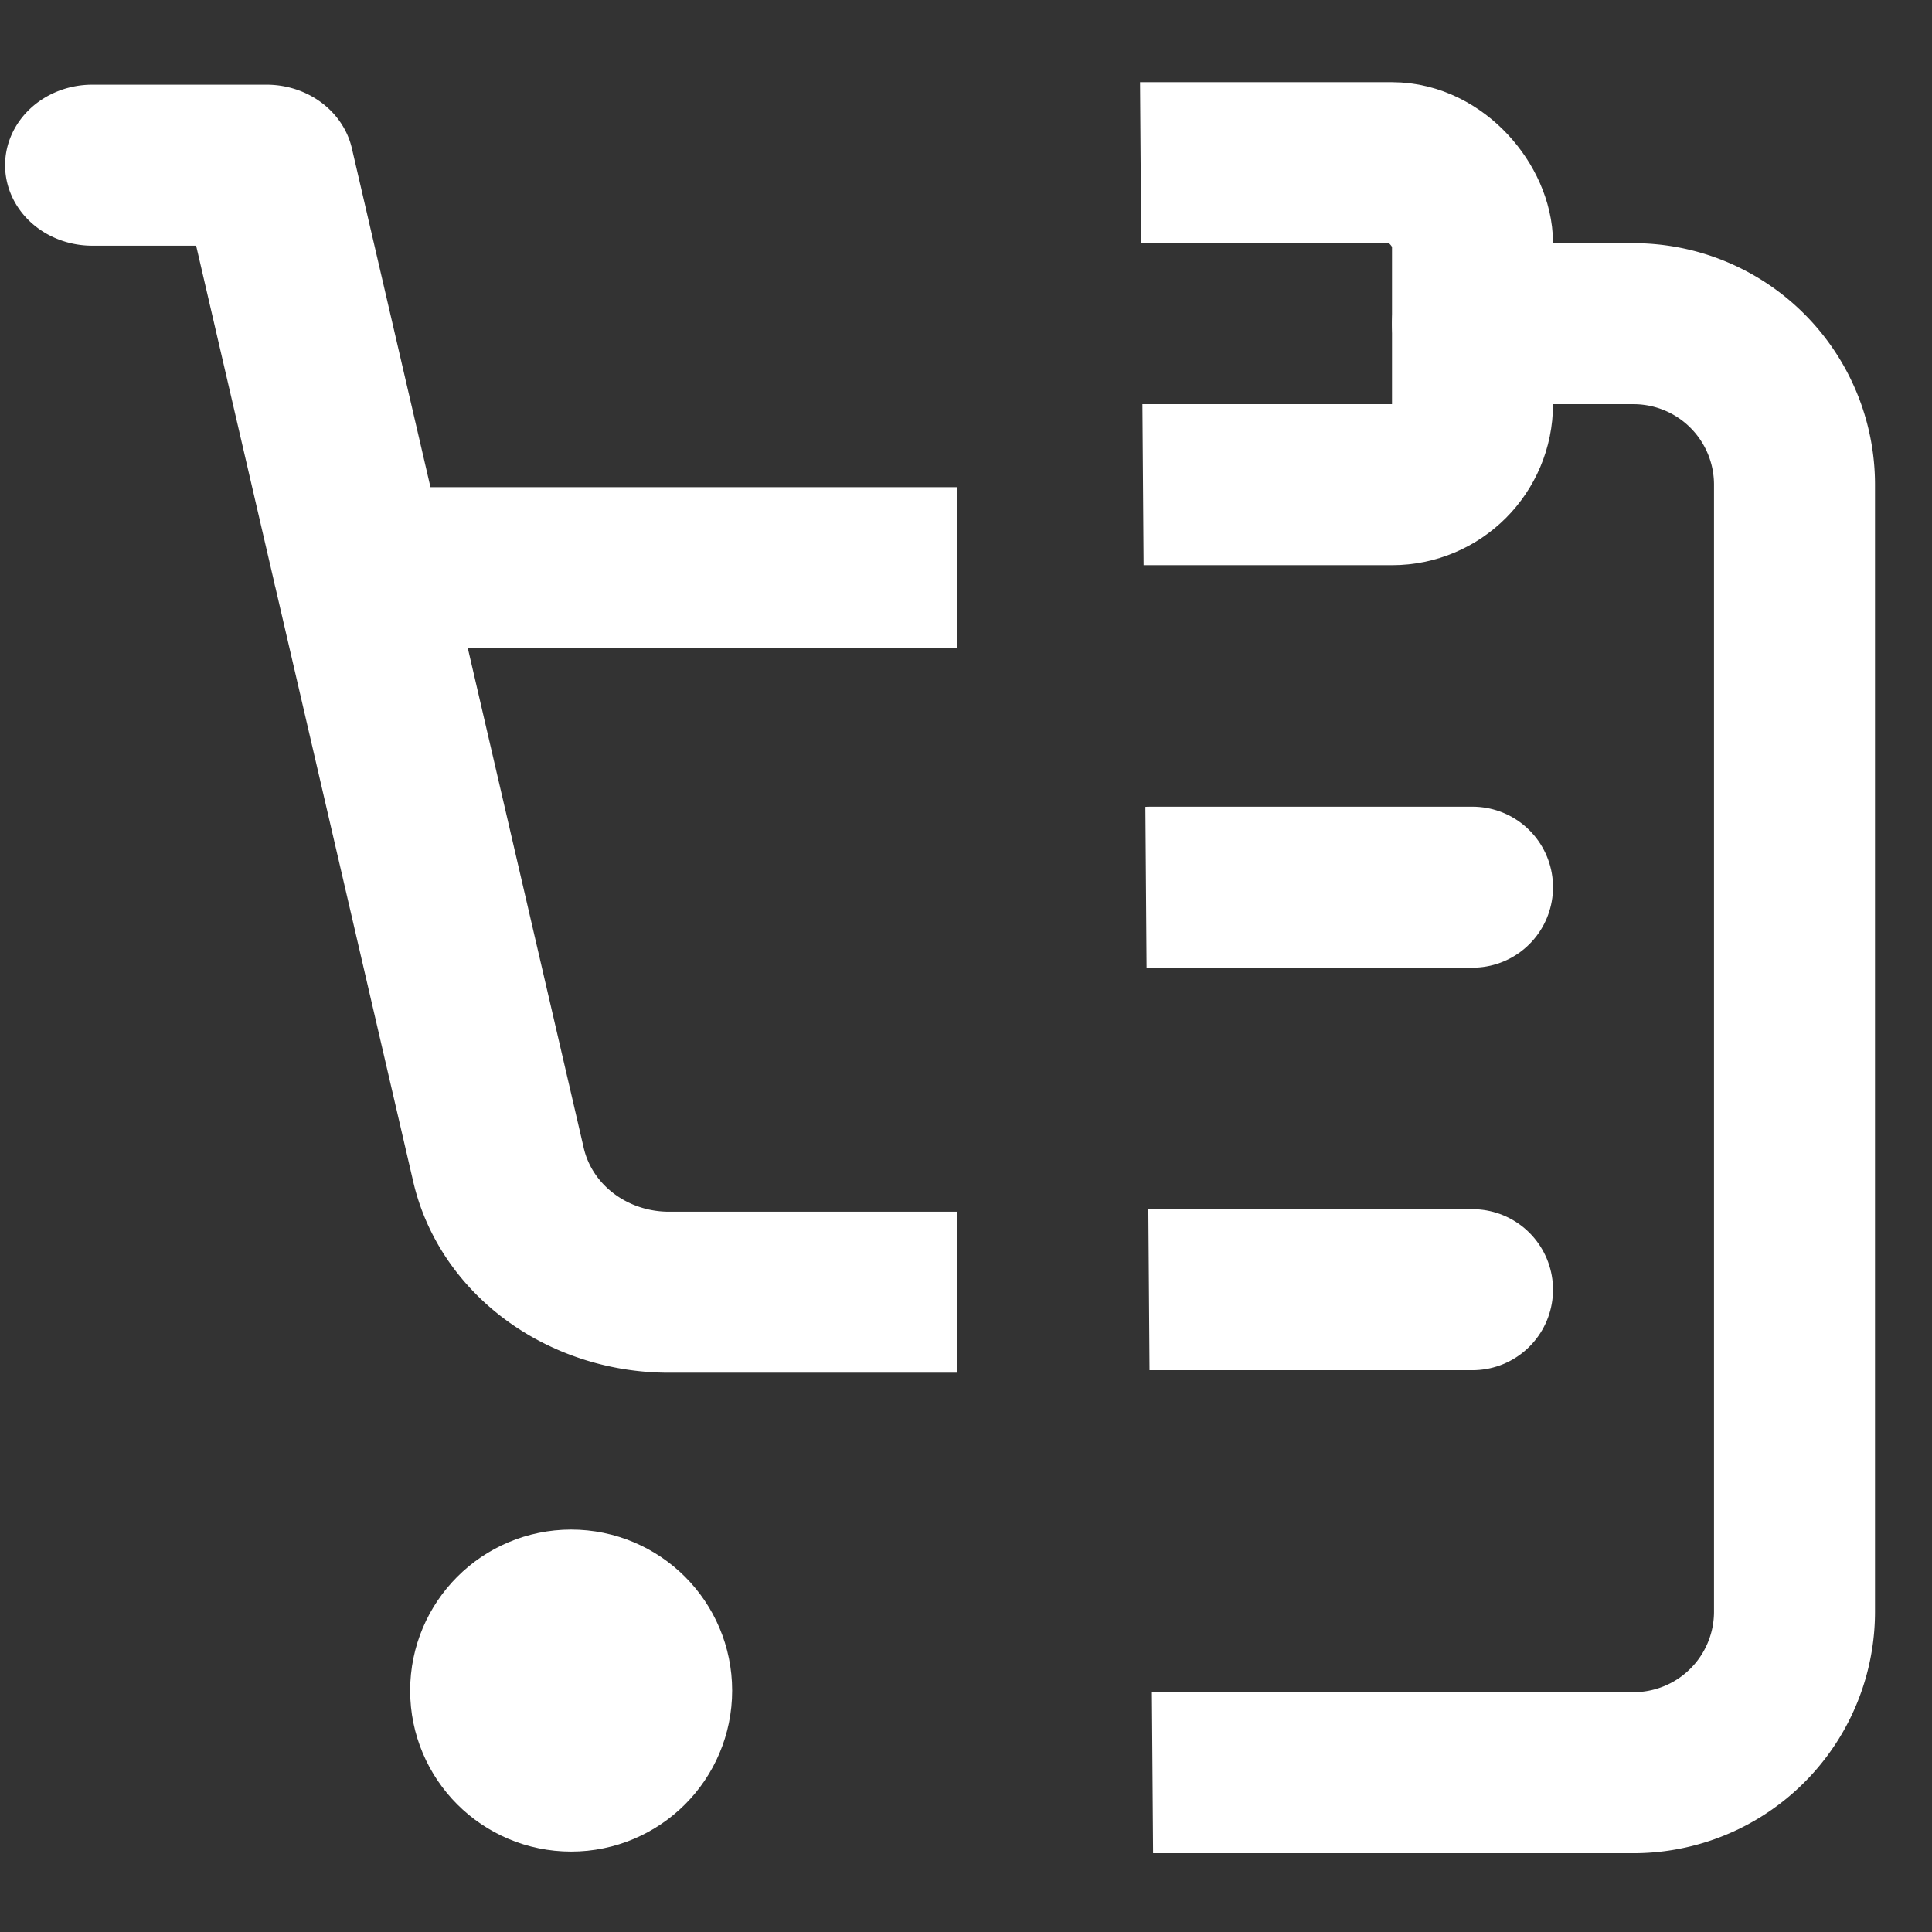
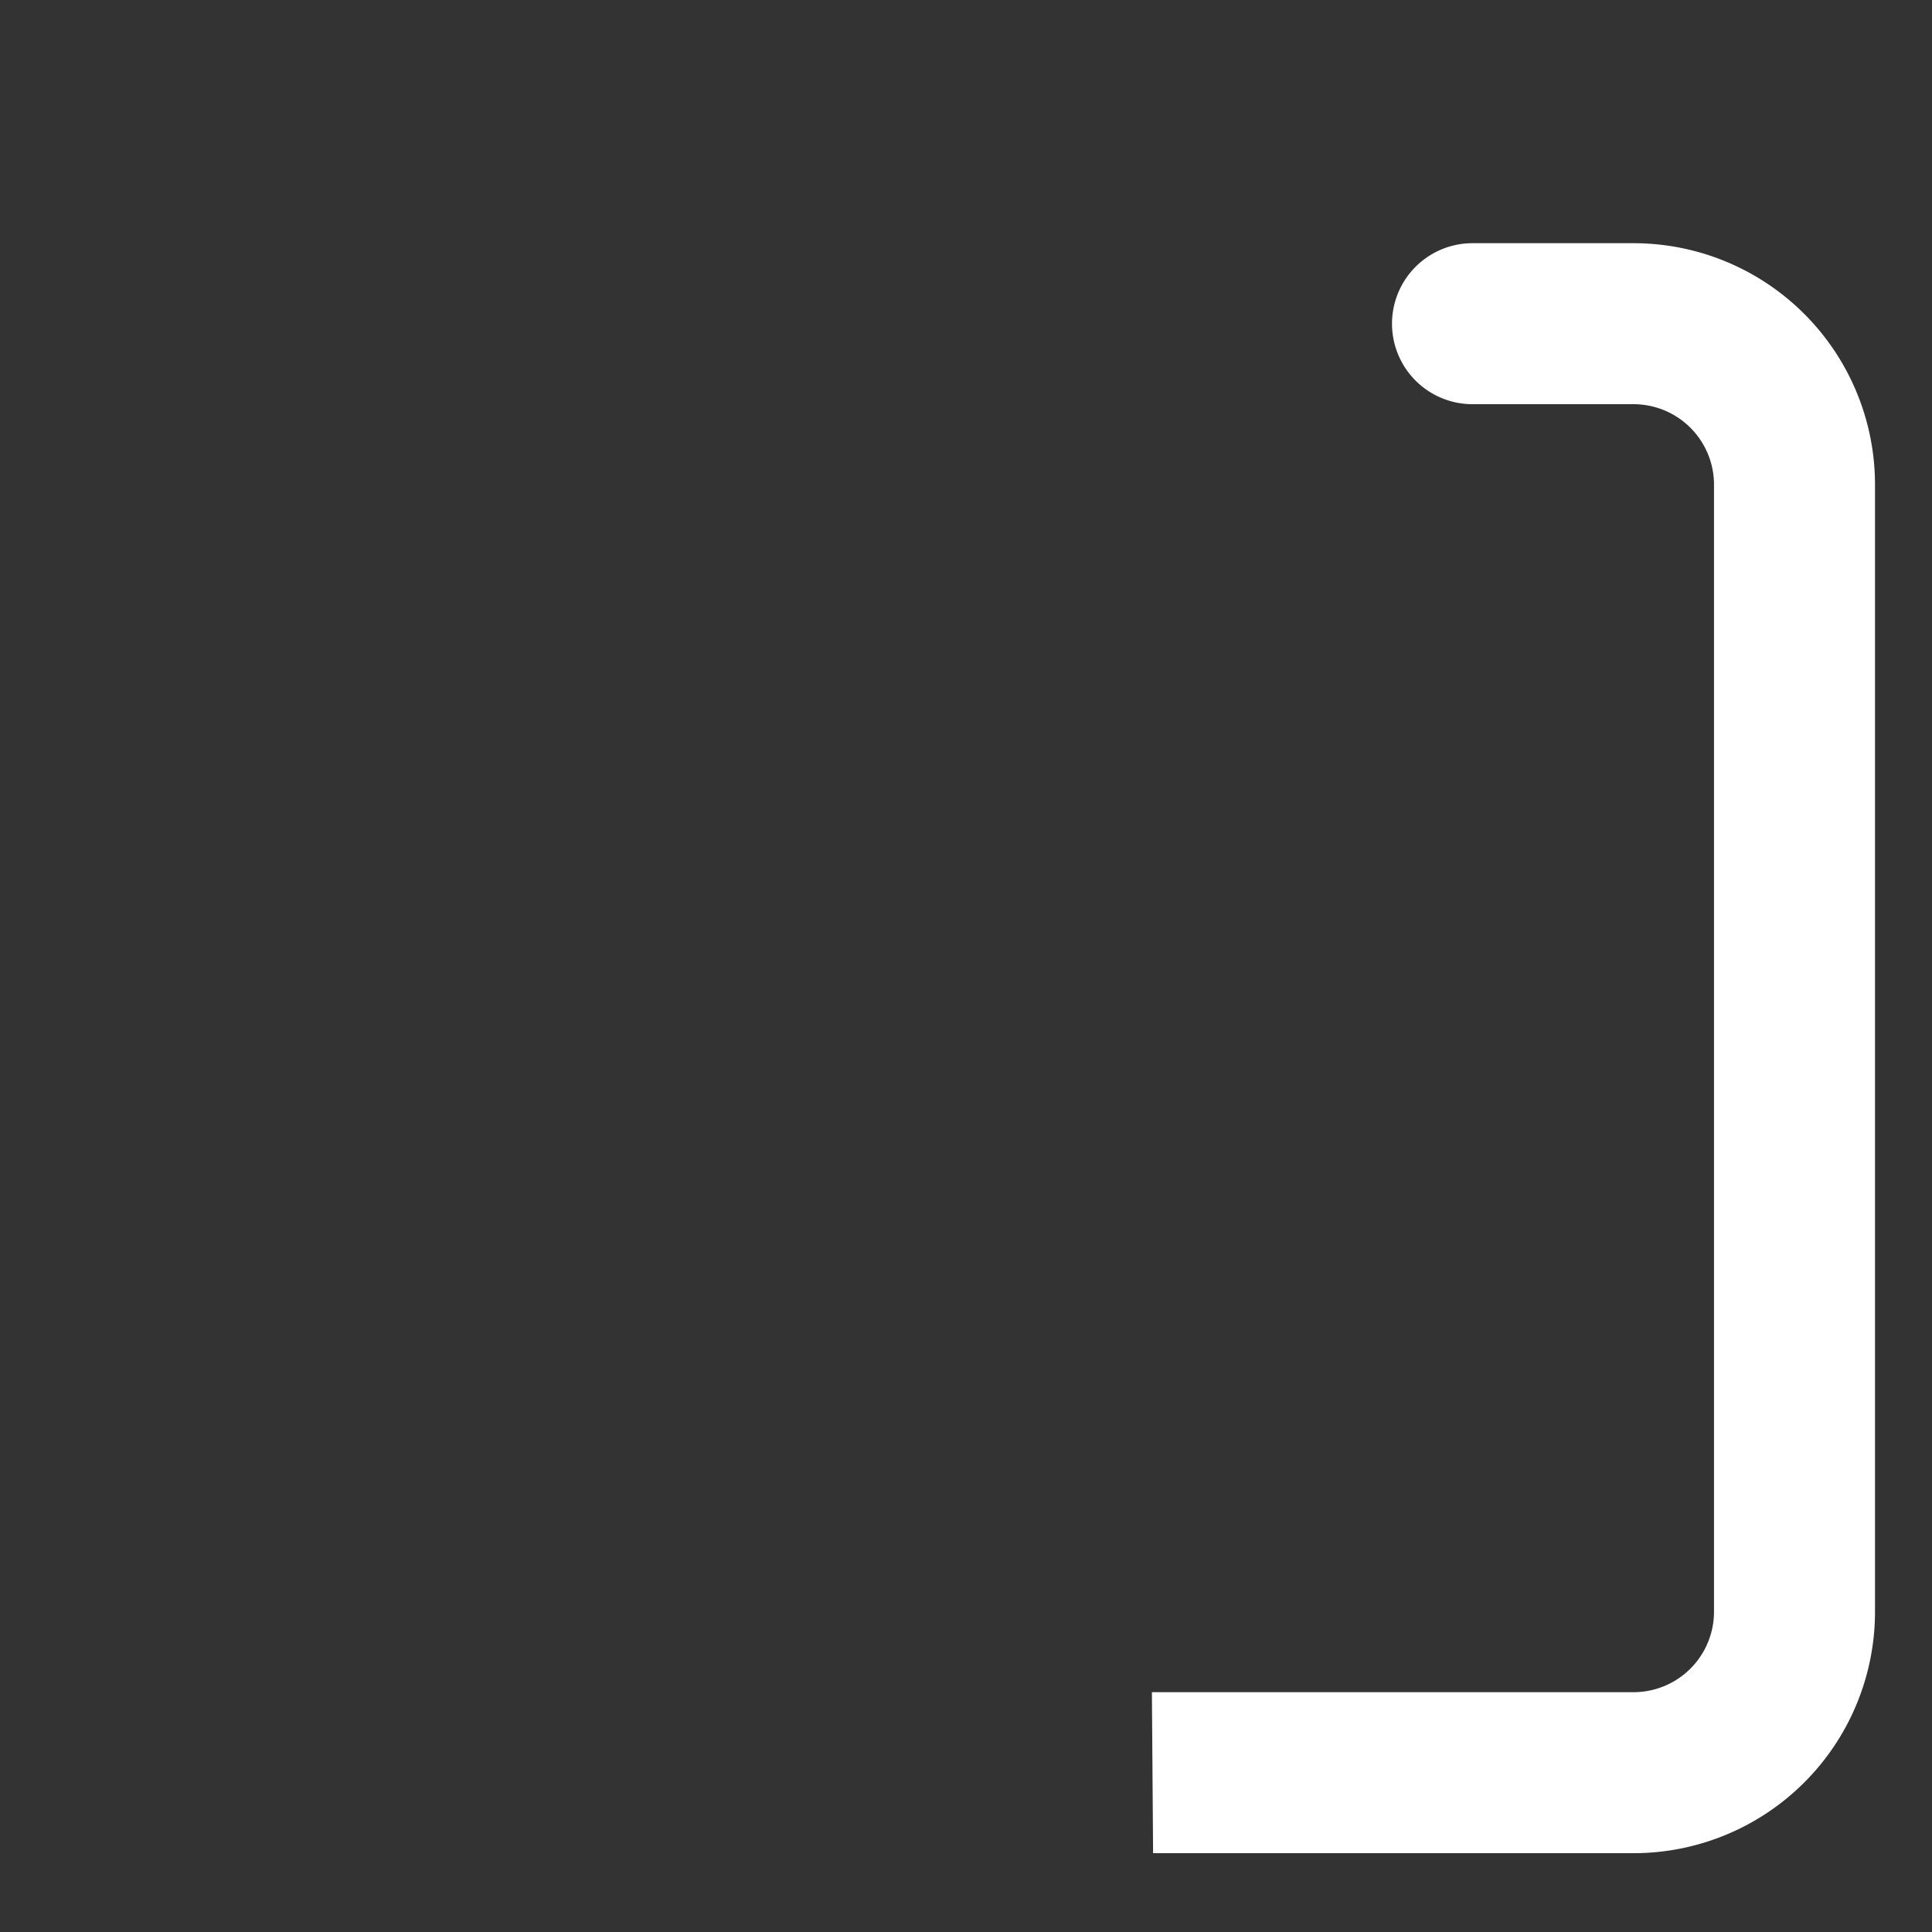
<svg xmlns="http://www.w3.org/2000/svg" xmlns:ns1="http://sodipodi.sourceforge.net/DTD/sodipodi-0.dtd" xmlns:ns2="http://www.inkscape.org/namespaces/inkscape" width="24" height="24" viewBox="0 0 24 24" fill="none" stroke="#fff" stroke-width="2" stroke-linecap="round" stroke-linejoin="round" version="1.1" id="svg110" ns1:docname="logo.svg" ns2:version="1.0.2-2 (e86c870879, 2021-01-15)">
  <rect x="0" y="0" width="24" height="24" fill="#333333" stroke="none" />
  <defs id="defs114">
    <clipPath clipPathUnits="userSpaceOnUse" id="clipPath2009">
      <path style="fill:#ffffff;stroke:#ffffff;stroke-linecap:square;stroke-linejoin:miter;stroke-opacity:1;paint-order:normal" d="m 53.274,-52.314 0.194,26.34 10.715,-0.317 -0.101,-26.571 z" id="path2011" />
    </clipPath>
    <clipPath clipPathUnits="userSpaceOnUse" id="clipPath2013">
-       <path style="fill:#ffffff;stroke:#ffffff;stroke-linecap:square;stroke-linejoin:miter;stroke-opacity:1;paint-order:normal" d="m 53.274,-52.314 0.194,26.34 10.715,-0.317 -0.101,-26.571 z" id="path2015" />
-     </clipPath>
+       </clipPath>
    <clipPath clipPathUnits="userSpaceOnUse" id="clipPath2017">
      <path style="fill:#ffffff;stroke:#ffffff;stroke-linecap:square;stroke-linejoin:miter;stroke-opacity:1;paint-order:normal" d="m 53.274,-52.314 0.194,26.34 10.715,-0.317 -0.101,-26.571 z" id="path2019" />
    </clipPath>
    <clipPath clipPathUnits="userSpaceOnUse" id="clipPath2021">
-       <path style="fill:#ffffff;stroke:#ffffff;stroke-linecap:square;stroke-linejoin:miter;stroke-opacity:1;paint-order:normal" d="m 53.274,-52.314 0.194,26.34 10.715,-0.317 -0.101,-26.571 z" id="path2023" />
-     </clipPath>
+       </clipPath>
    <clipPath clipPathUnits="userSpaceOnUse" id="clipPath2924">
-       <rect style="fill:#ffffff;stroke:none;stroke-linecap:square" id="rect2926" width="12.244" height="24.448" x="-0.273" y="-0.449" rx="1" ry="1" />
-     </clipPath>
+       </clipPath>
    <clipPath clipPathUnits="userSpaceOnUse" id="clipPath2916">
-       <rect style="fill:#ffffff;stroke:none;stroke-linecap:square" id="rect2918" width="12.244" height="24.448" x="-0.273" y="-0.449" rx="1" ry="1" />
-     </clipPath>
+       </clipPath>
  </defs>
  <ns1:namedview id="namedview112" pagecolor="#181818" bordercolor="#000000" borderopacity="0.25" ns2:showpageshadow="2" ns2:pageopacity="0" ns2:pagecheckerboard="false" ns2:deskcolor="#d1d1d1" showgrid="false" showguides="true" ns2:document-rotation="0" ns2:zoom="25.072828" ns2:cx="3.0160645" ns2:cy="9.6802186" ns2:window-width="1920" ns2:window-height="1057" ns2:window-x="-8" ns2:window-y="-8" ns2:window-maximized="1" ns2:current-layer="svg110">
    <ns1:guide position="-9.413,23.028" orientation="0,-1" id="guide3707" ns2:locked="false" />
    <ns1:guide position="-5.416,0.944" orientation="0,-1" id="guide3709" ns2:locked="false" />
    <ns1:guide position="0,24" orientation="0,24" id="guide5163" ns2:locked="false" />
    <ns1:guide position="24,24" orientation="24,0" id="guide5165" ns2:locked="false" />
    <ns1:guide position="24,0" orientation="0,-24" id="guide5167" ns2:locked="false" />
    <ns1:guide position="0,24" orientation="-24,0" id="guide5169" ns2:locked="false" />
  </ns1:namedview>
  <rect x="49.416" y="-49.673" width="8" height="4" rx="1" ry="1" id="rect98" clip-path="url(#clipPath2021)" transform="translate(-39.124,51.694)" style="stroke-linecap:butt" />
  <path d="m 57.416,-47.673 h 2 a 2,2 0 0 1 2,2 v 14 a 2,2 0 0 1 -2,2 h -12 a 2,2 0 0 1 -2,-2 v -14 a 2,2 0 0 1 2,-2 h 2" id="path100" clip-path="url(#clipPath2017)" transform="translate(-39.124,51.694)" />
  <path d="m 53.416,-40.673 h 4" id="path102" clip-path="url(#clipPath2013)" transform="translate(-39.124,51.694)" />
-   <path d="m 53.416,-35.673 h 4" id="path104" clip-path="url(#clipPath2009)" transform="translate(-39.124,51.694)" />
  <circle cx="8" cy="21" r="1" id="circle2053" clip-path="url(#clipPath2924)" transform="translate(-0.905,0.001)" />
-   <path d="m 2.05,2.05 h 2 l 2.66,12.42 a 2,2 0 0 0 2,1.58 h 9.78 a 2,2 0 0 0 1.95,-1.57 L 22.09,7.05 H 5.12" id="path2057" clip-path="url(#clipPath2916)" transform="matrix(1.083,0,0,1,-1.074,0.002)" />
+   <path d="m 2.05,2.05 h 2 l 2.66,12.42 h 9.78 a 2,2 0 0 0 1.95,-1.57 L 22.09,7.05 H 5.12" id="path2057" clip-path="url(#clipPath2916)" transform="matrix(1.083,0,0,1,-1.074,0.002)" />
</svg>